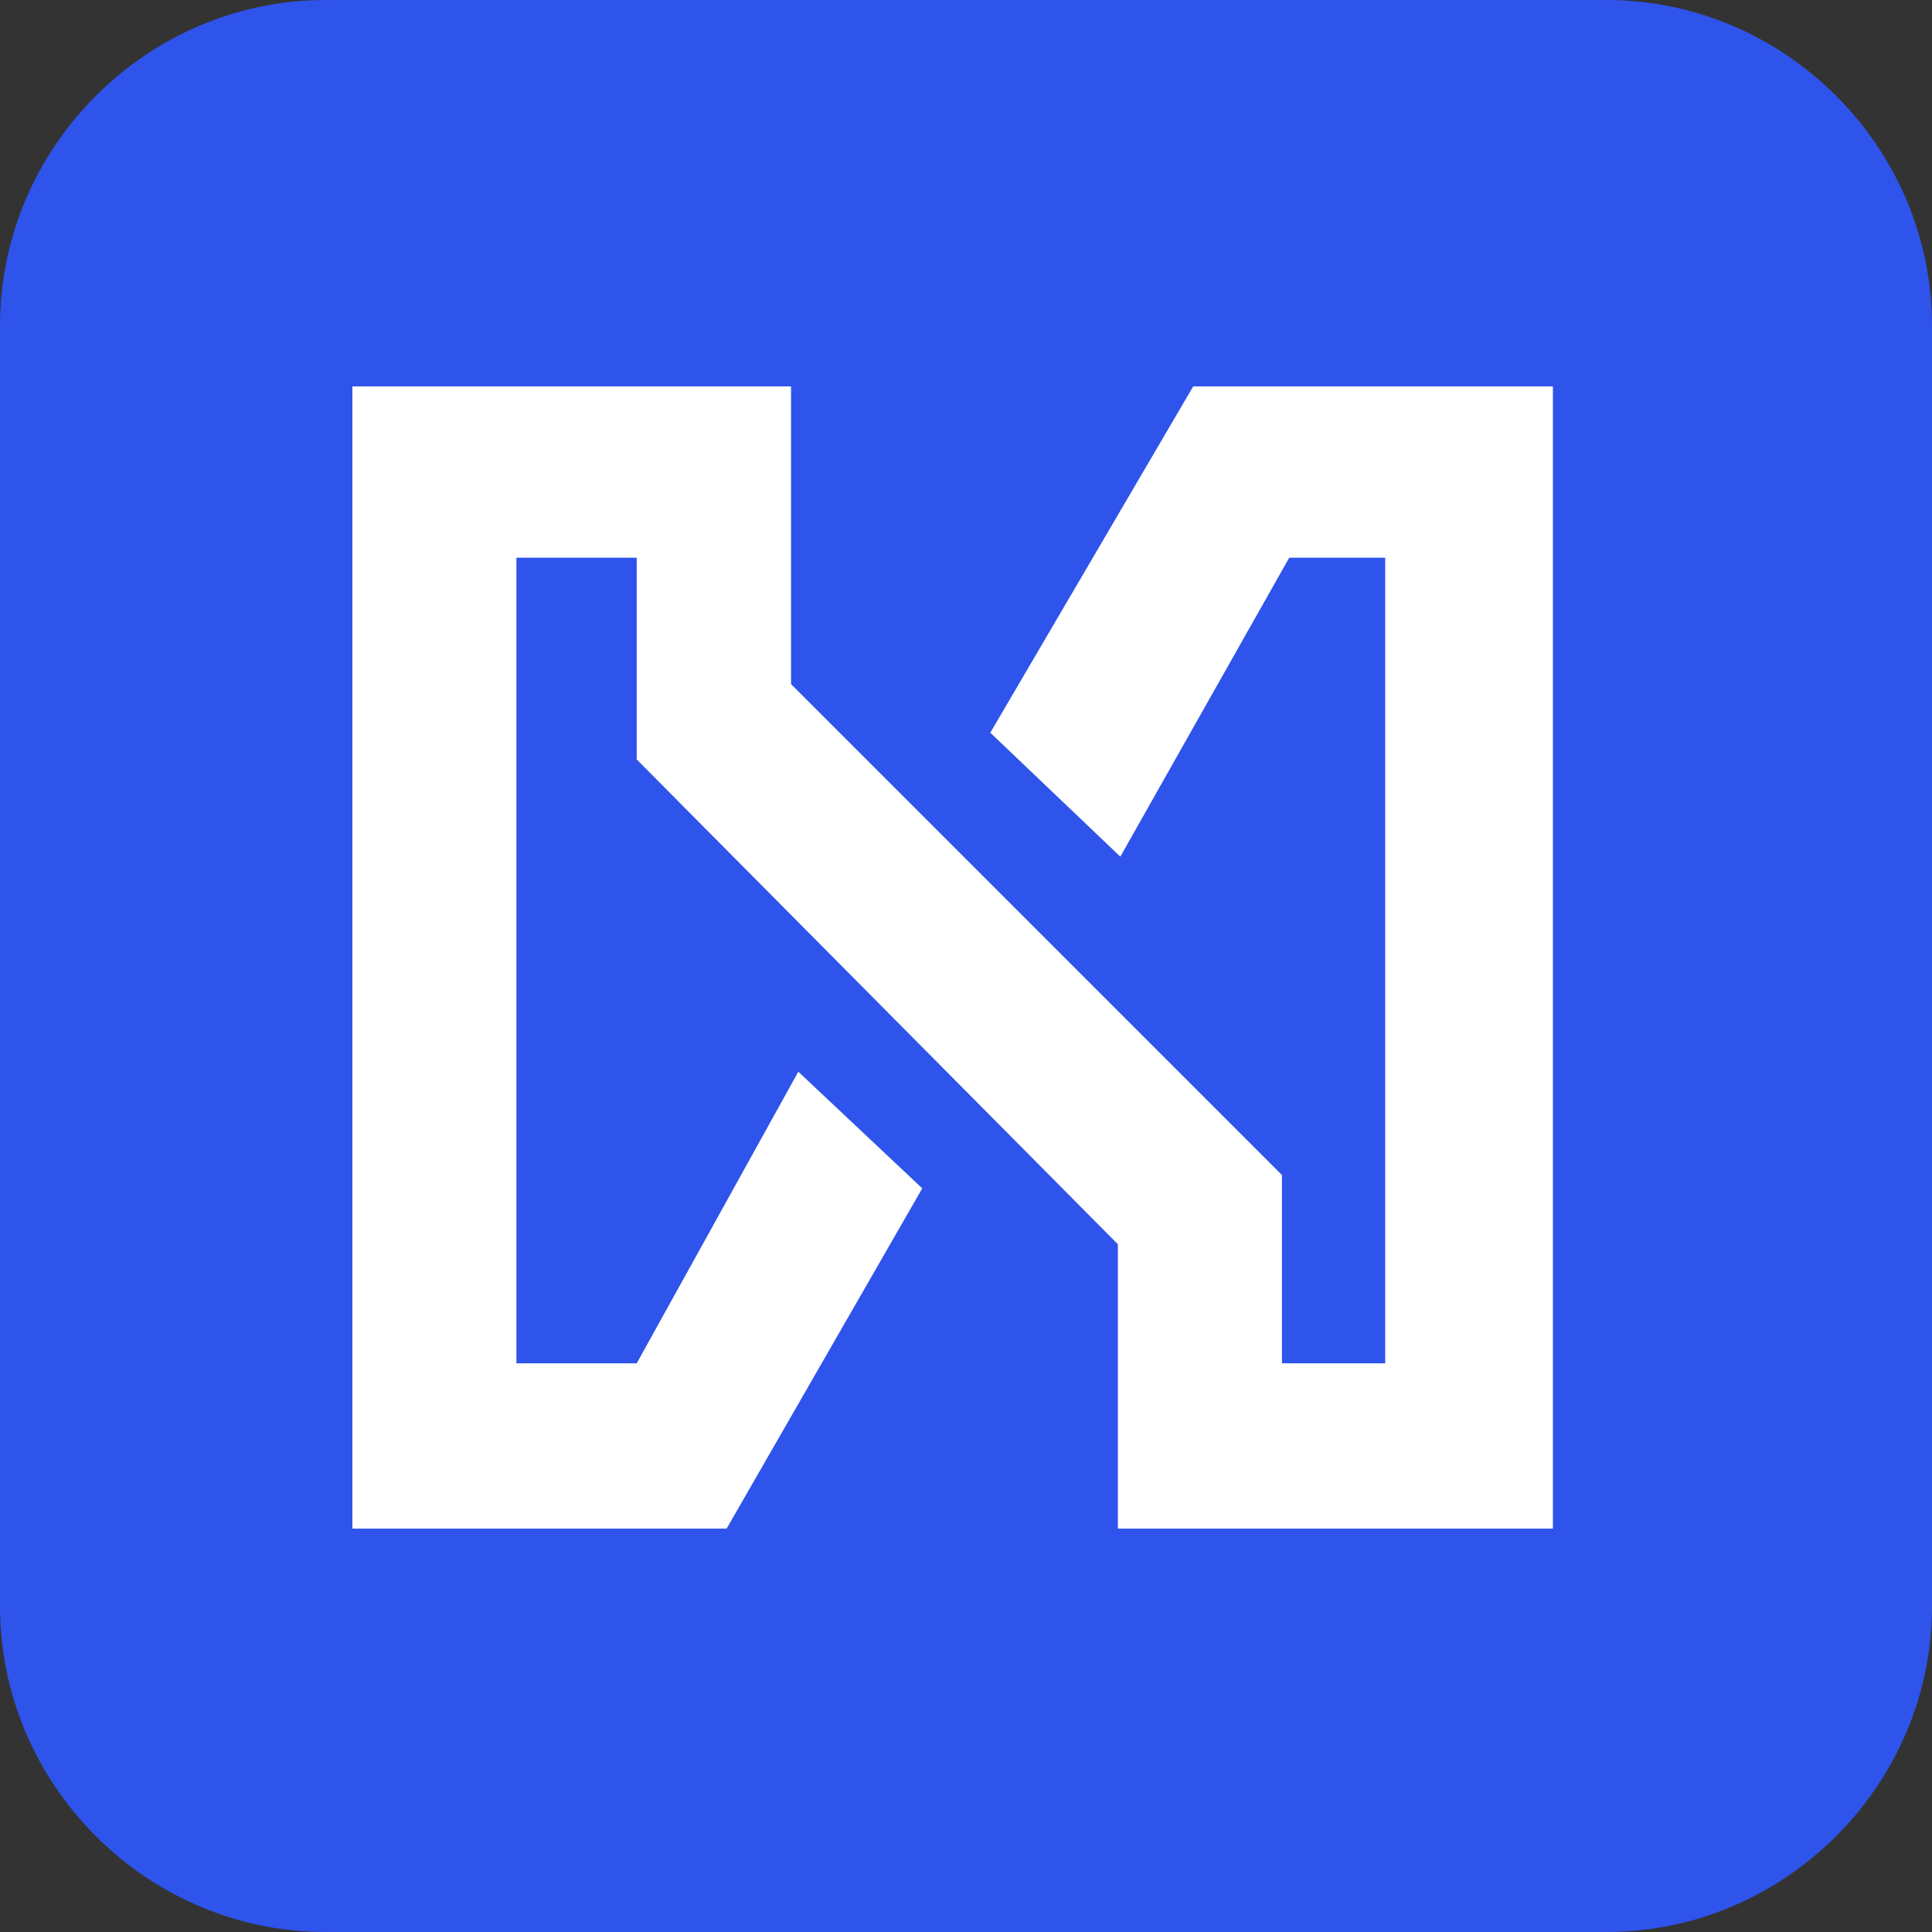
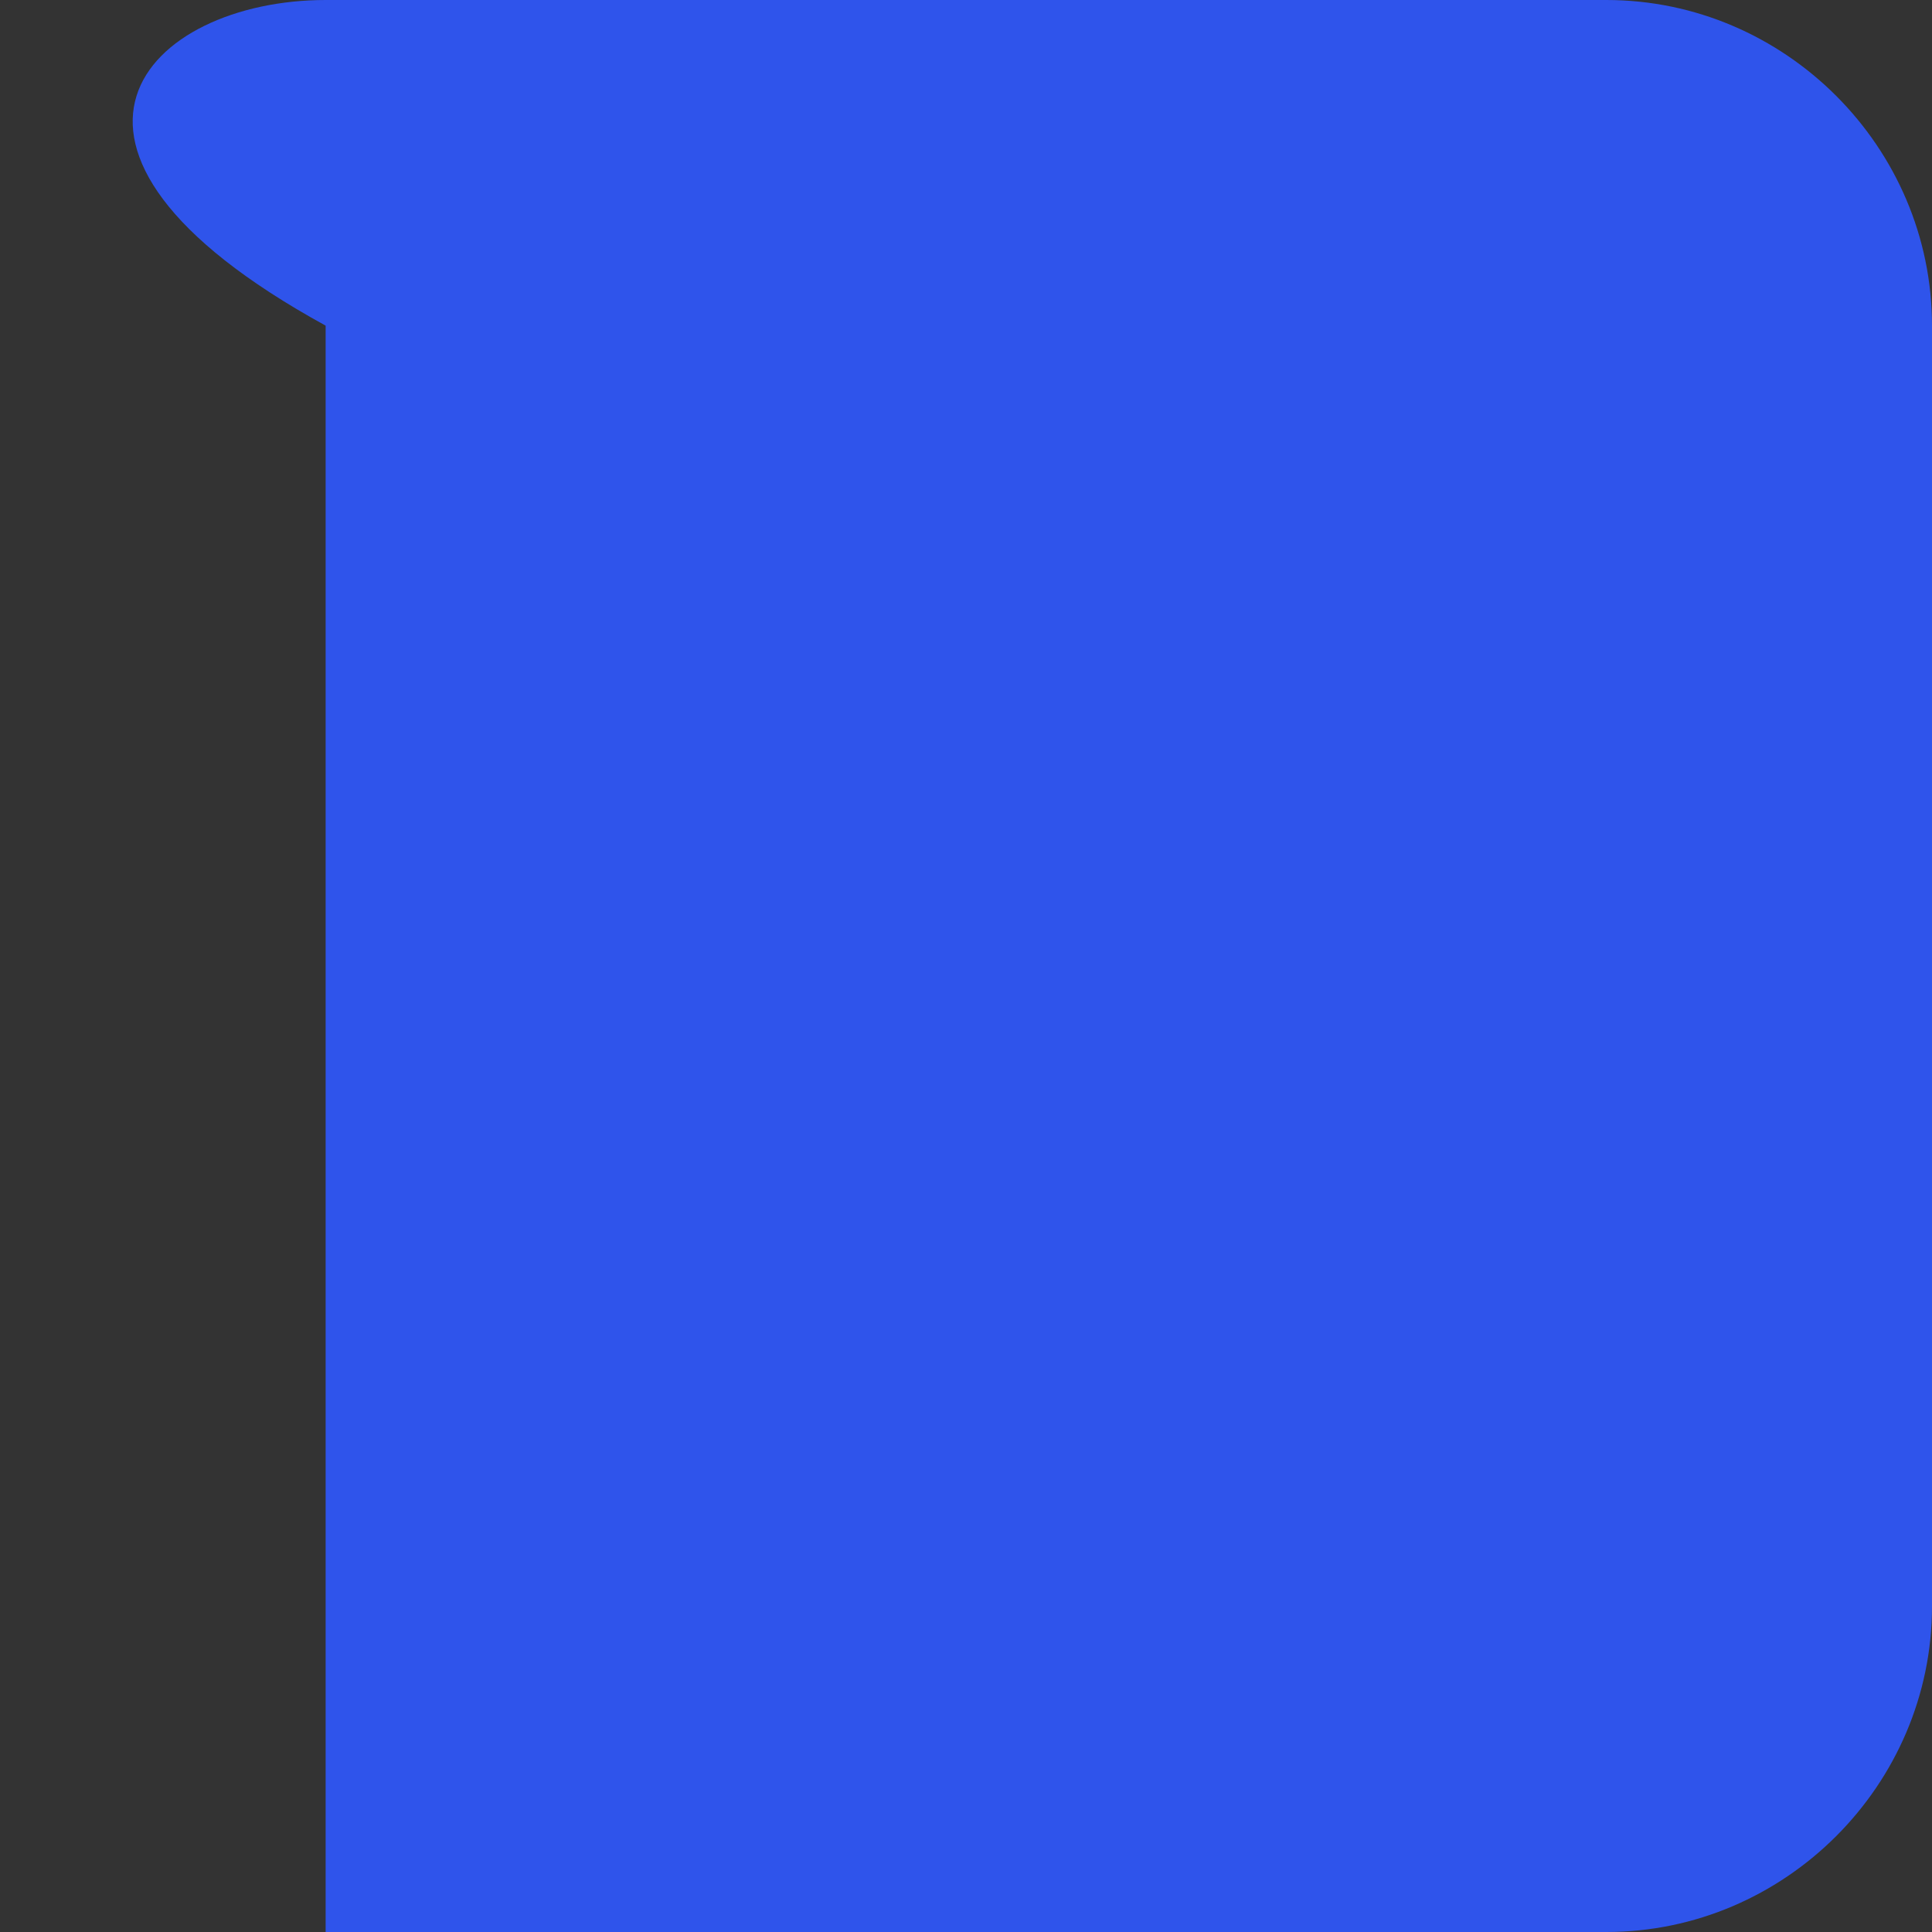
<svg xmlns="http://www.w3.org/2000/svg" version="1.1" id="Layer_1" x="0px" y="0px" width="159px" height="159px" viewBox="0 0 159 159" style="enable-background:new 0 0 159 159;" xml:space="preserve">
  <rect x="0" y="0" width="159" height="159" fill="#333333" stroke="none" />
  <style type="text/css">
	.st0{fill:#2F54EB;}
	.st1{fill:#FFFFFF;}
</style>
-   <path class="st0" d="M132.2,159H26.8C12.1,159,0,146.9,0,132.2V26.8C0,12.1,12.1,0,26.8,0h105.4C146.9,0,159,12.1,159,26.8v105.4  C159,146.9,146.9,159,132.2,159z" />
-   <polygon class="st1" points="29,31.8 29,125.8 59.8,125.8 75.9,97.8 65.7,88.2 52.4,112.2 42.5,112.2 42.5,45.9 52.4,45.9   52.4,62.5 92,102.4 92,125.8 127.8,125.8 127.8,31.8 98.2,31.8 81.5,60.3 92.2,70.5 106.1,45.9 114,45.9 114,112.2 105.5,112.2   105.5,96.7 65.1,56.3 65.1,31.8 " />
+   <path class="st0" d="M132.2,159H26.8V26.8C0,12.1,12.1,0,26.8,0h105.4C146.9,0,159,12.1,159,26.8v105.4  C159,146.9,146.9,159,132.2,159z" />
</svg>